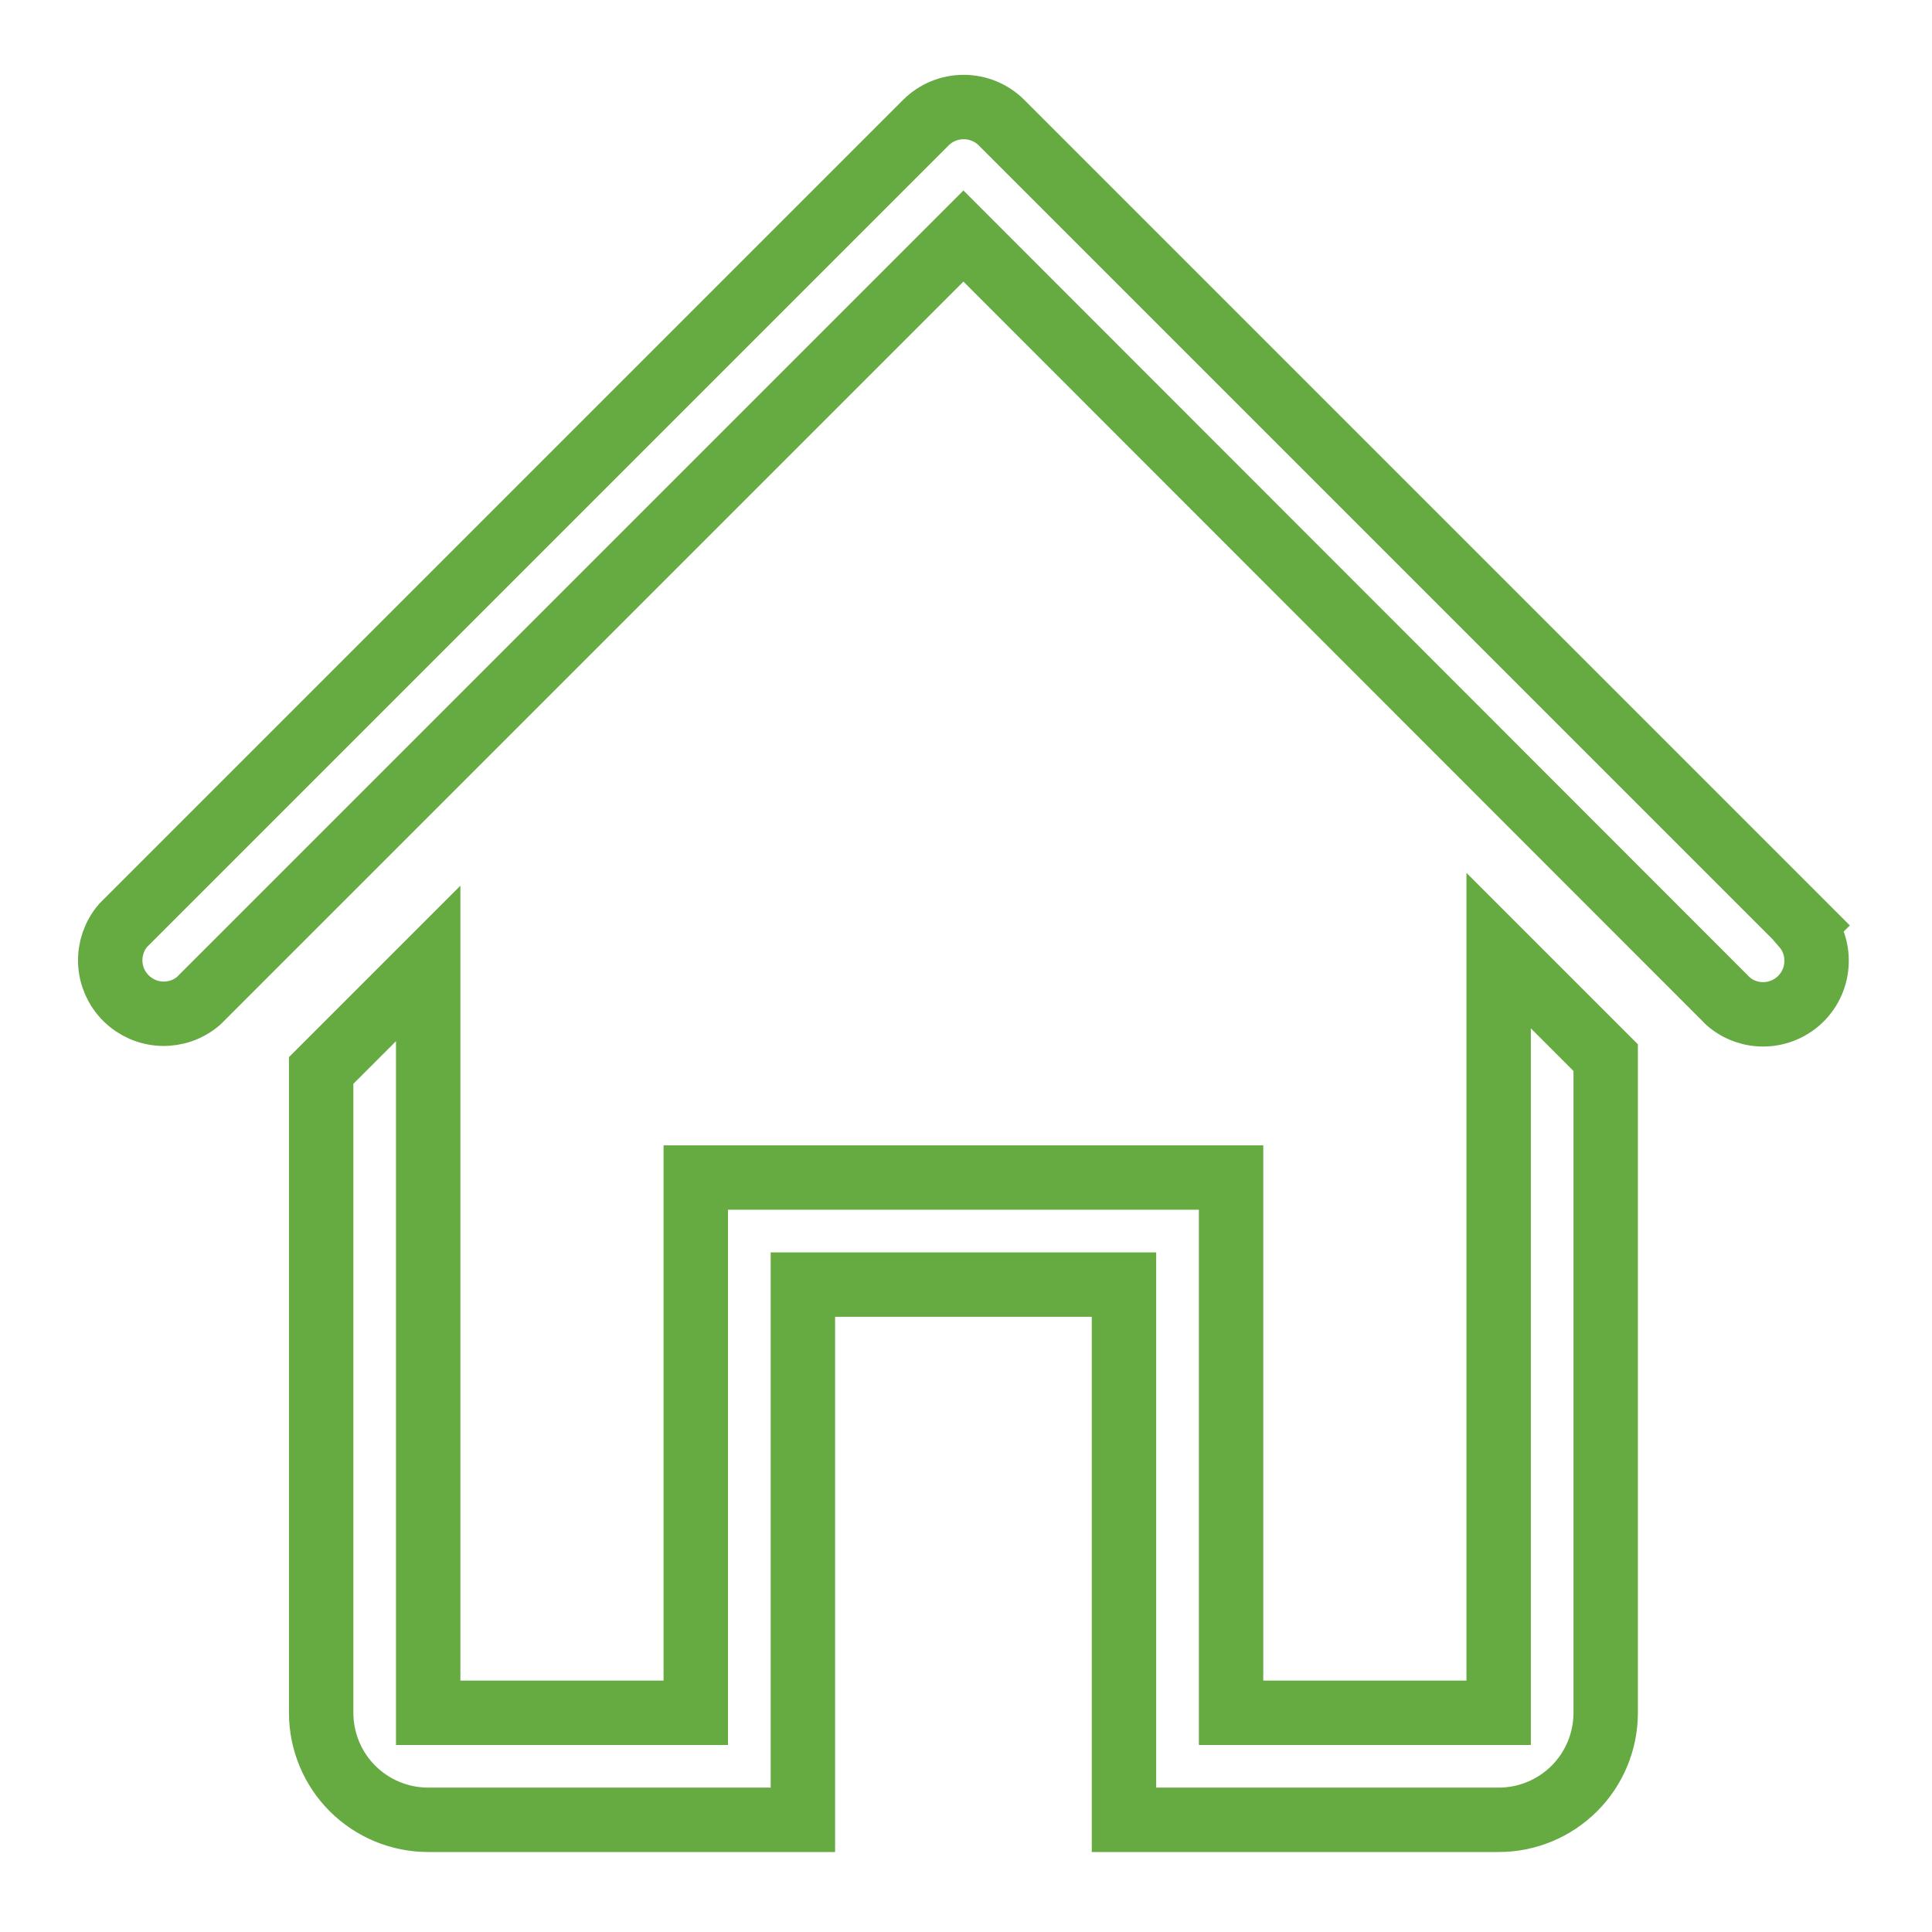
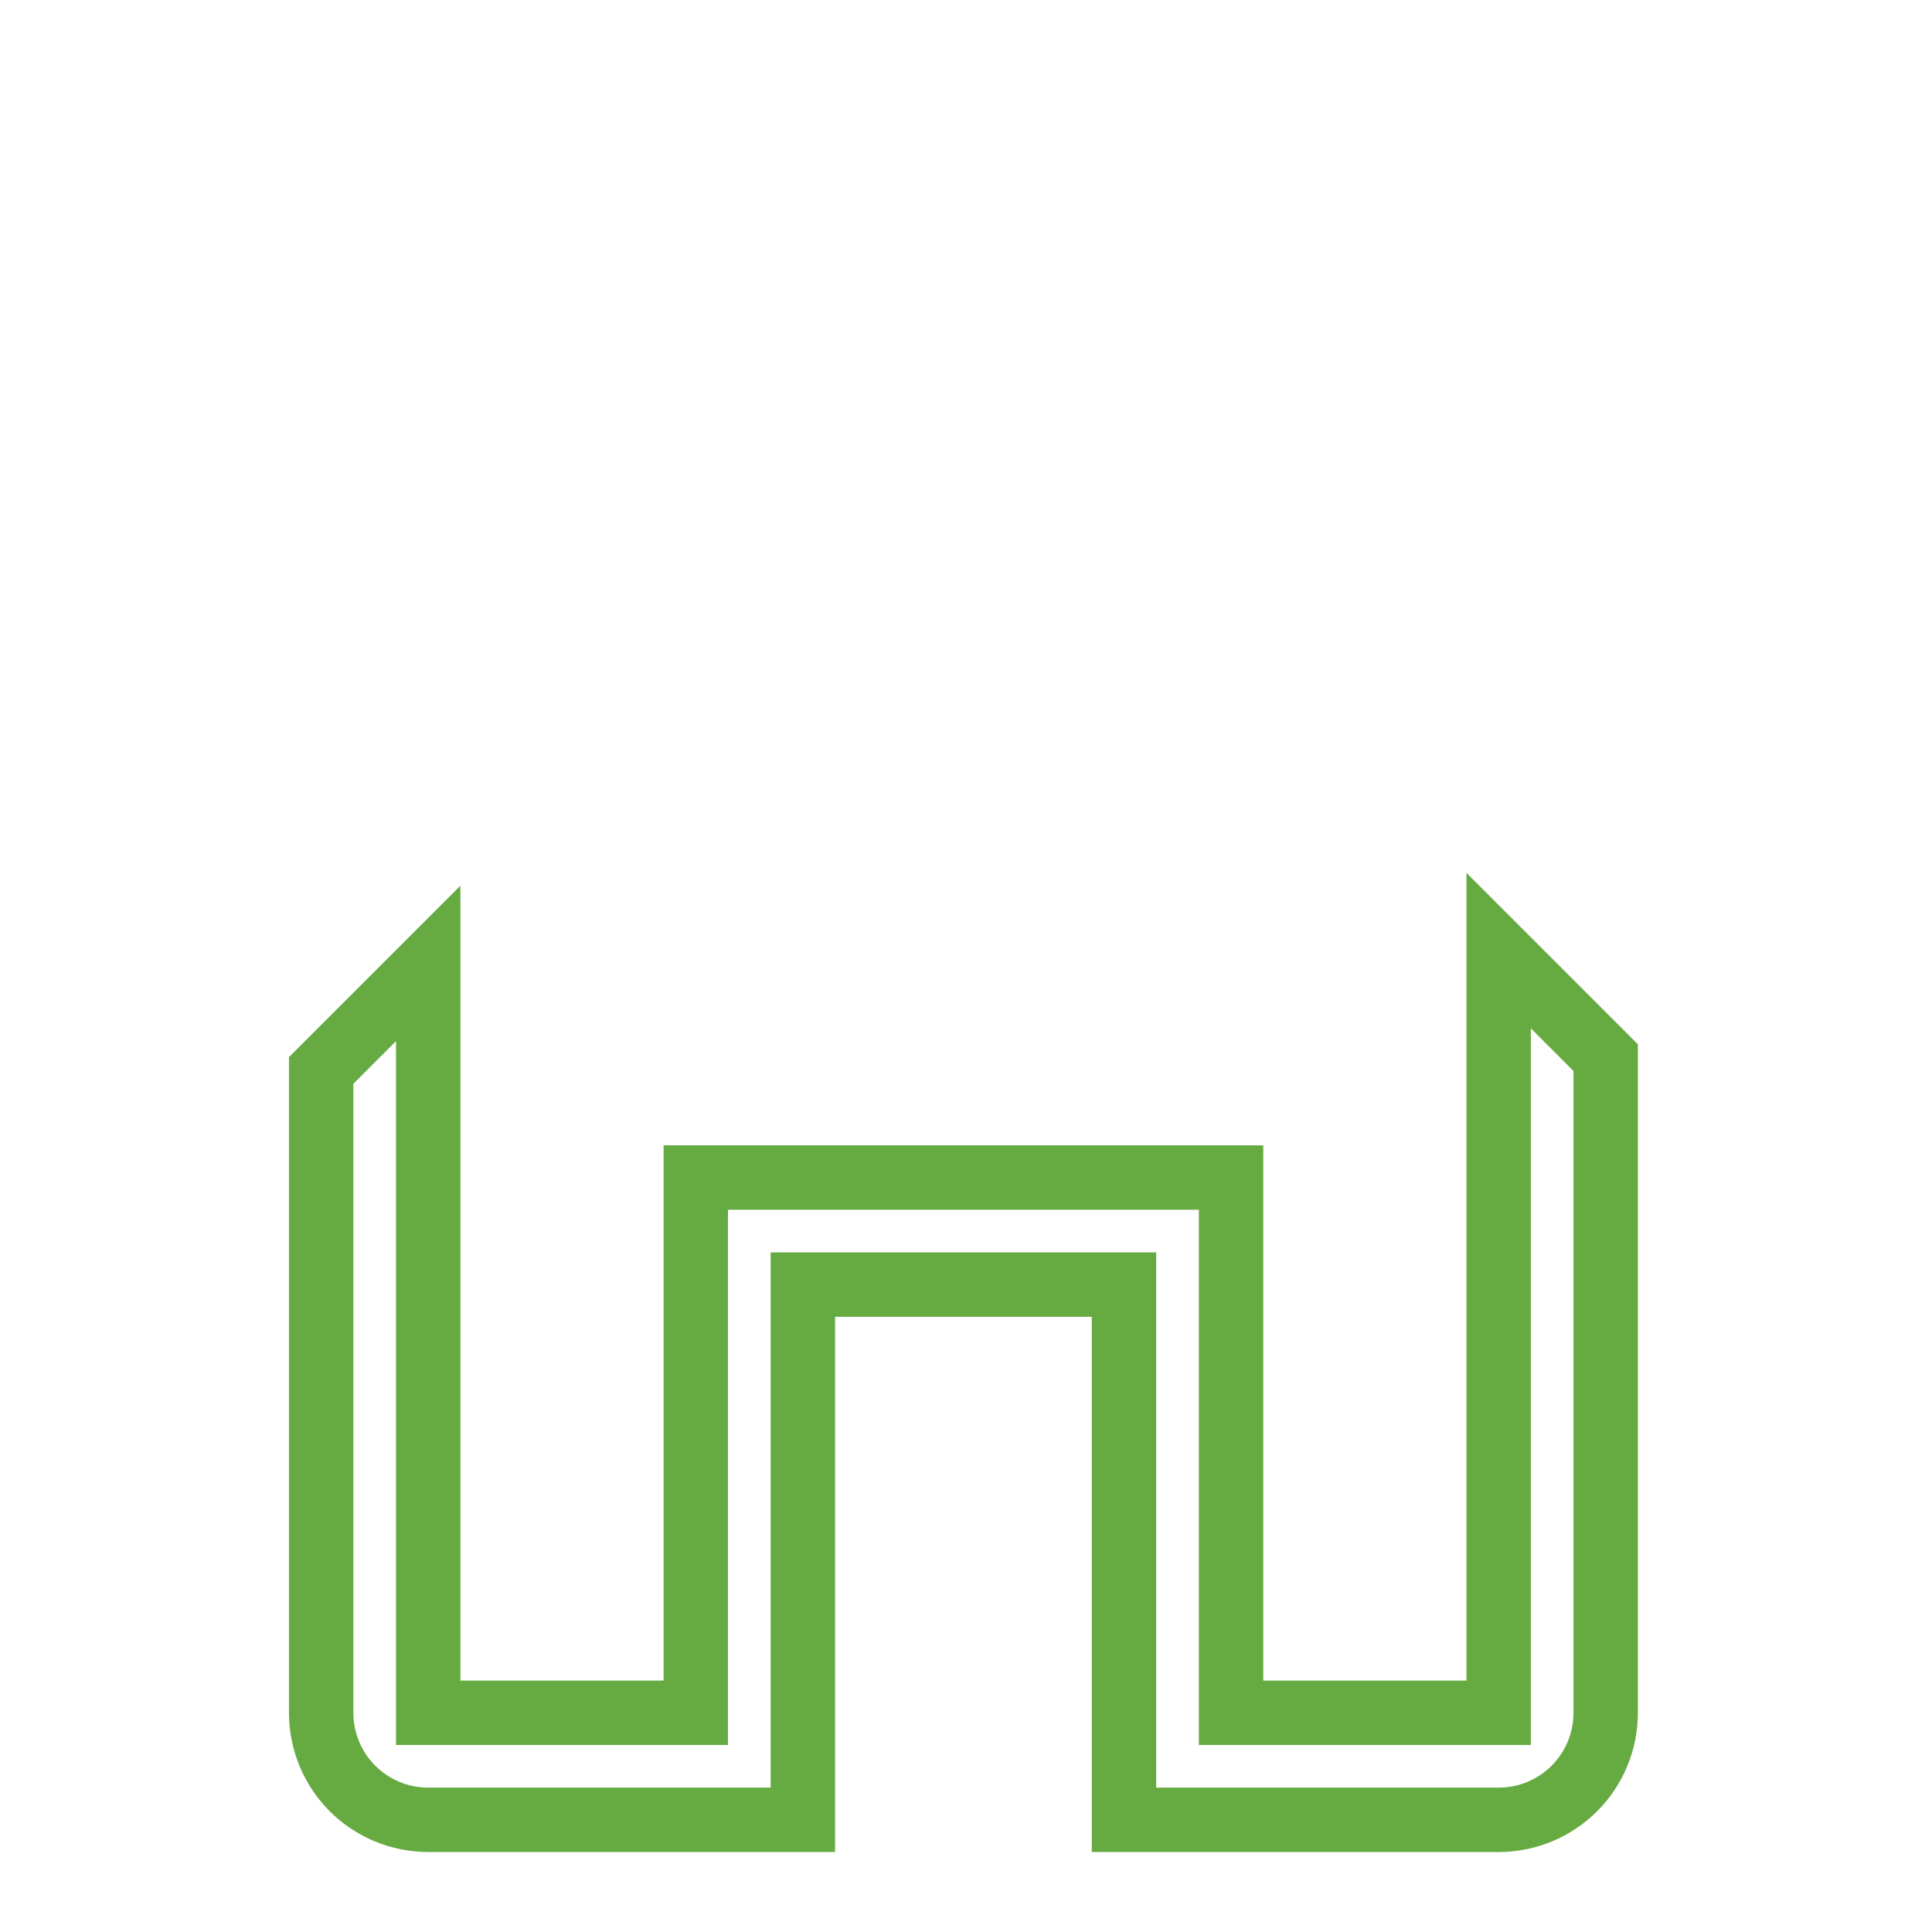
<svg xmlns="http://www.w3.org/2000/svg" viewBox="0 0 30.00 30.00" data-guides="{&quot;vertical&quot;:[],&quot;horizontal&quot;:[]}">
  <defs />
  <mask x="0" y="0" width="29.92" height="29.92" maskUnits="userSpaceOnUse" maskContentUnits="userSpaceOnUse" id="tSvg3ac3d94f70">
-     <path fill="none" stroke="#66aa42" fill-opacity="1" stroke-width="1" stroke-opacity="1" mask="url(#tSvg3ac3d94f70)" id="tSvg16ab07bbc13" title="Path 3" d="M0 0C9.973 0 19.947 0 29.921 0C29.921 9.973 29.921 19.947 29.921 29.921C19.947 29.921 9.973 29.921 0 29.921C0 19.947 0 9.973 0 0Z" />
+     <path fill="none" stroke="#66aa42" fill-opacity="1" stroke-width="1" stroke-opacity="1" mask="url(#tSvg3ac3d94f70)" id="tSvg16ab07bbc13" title="Path 3" d="M0 0C9.973 0 19.947 0 29.921 0C29.921 9.973 29.921 19.947 29.921 29.921C19.947 29.921 9.973 29.921 0 29.921Z" />
  </mask>
-   <path fill="none" stroke="#66aa42" fill-opacity="1" stroke-width="1" stroke-opacity="1" id="tSvg12e7fdb085" title="Path 4" d="M28.017 14.37C23.861 10.215 19.705 6.059 15.55 1.903C15.394 1.748 15.184 1.662 14.964 1.662C14.744 1.662 14.534 1.748 14.378 1.903C10.222 6.059 6.067 10.215 1.911 14.37C1.775 14.529 1.704 14.734 1.712 14.943C1.72 15.152 1.807 15.351 1.955 15.498C2.103 15.646 2.301 15.733 2.51 15.741C2.72 15.749 2.924 15.678 3.083 15.542C7.042 11.583 11.001 7.624 14.96 3.665C18.919 7.627 22.878 11.589 26.837 15.55C26.995 15.687 27.2 15.758 27.409 15.75C27.618 15.742 27.817 15.655 27.965 15.507C28.113 15.359 28.2 15.16 28.207 14.951C28.216 14.742 28.145 14.537 28.008 14.379C28.011 14.376 28.014 14.373 28.017 14.37Z" />
  <path fill="none" stroke="#66aa42" fill-opacity="1" stroke-width="1" stroke-opacity="1" id="tSvg977fa2214d" title="Path 5" d="M23.271 26.596C21.886 26.596 20.501 26.596 19.116 26.596C19.116 23.826 19.116 21.055 19.116 18.285C16.345 18.285 13.575 18.285 10.804 18.285C10.804 21.055 10.804 23.826 10.804 26.596C9.419 26.596 8.034 26.596 6.649 26.596C6.649 22.717 6.649 18.839 6.649 14.96C6.095 15.514 5.541 16.068 4.987 16.622C4.987 19.947 4.987 23.271 4.987 26.596C4.987 27.037 5.162 27.46 5.473 27.771C5.785 28.083 6.208 28.258 6.649 28.258C8.588 28.258 10.527 28.258 12.467 28.258C12.467 25.488 12.467 22.717 12.467 19.947C14.129 19.947 15.791 19.947 17.453 19.947C17.453 22.717 17.453 25.488 17.453 28.258C19.393 28.258 21.332 28.258 23.271 28.258C23.712 28.258 24.135 28.083 24.447 27.771C24.758 27.46 24.933 27.037 24.933 26.596C24.933 23.205 24.933 19.814 24.933 16.423C24.379 15.869 23.825 15.315 23.271 14.761C23.271 18.706 23.271 22.651 23.271 26.596Z" />
</svg>